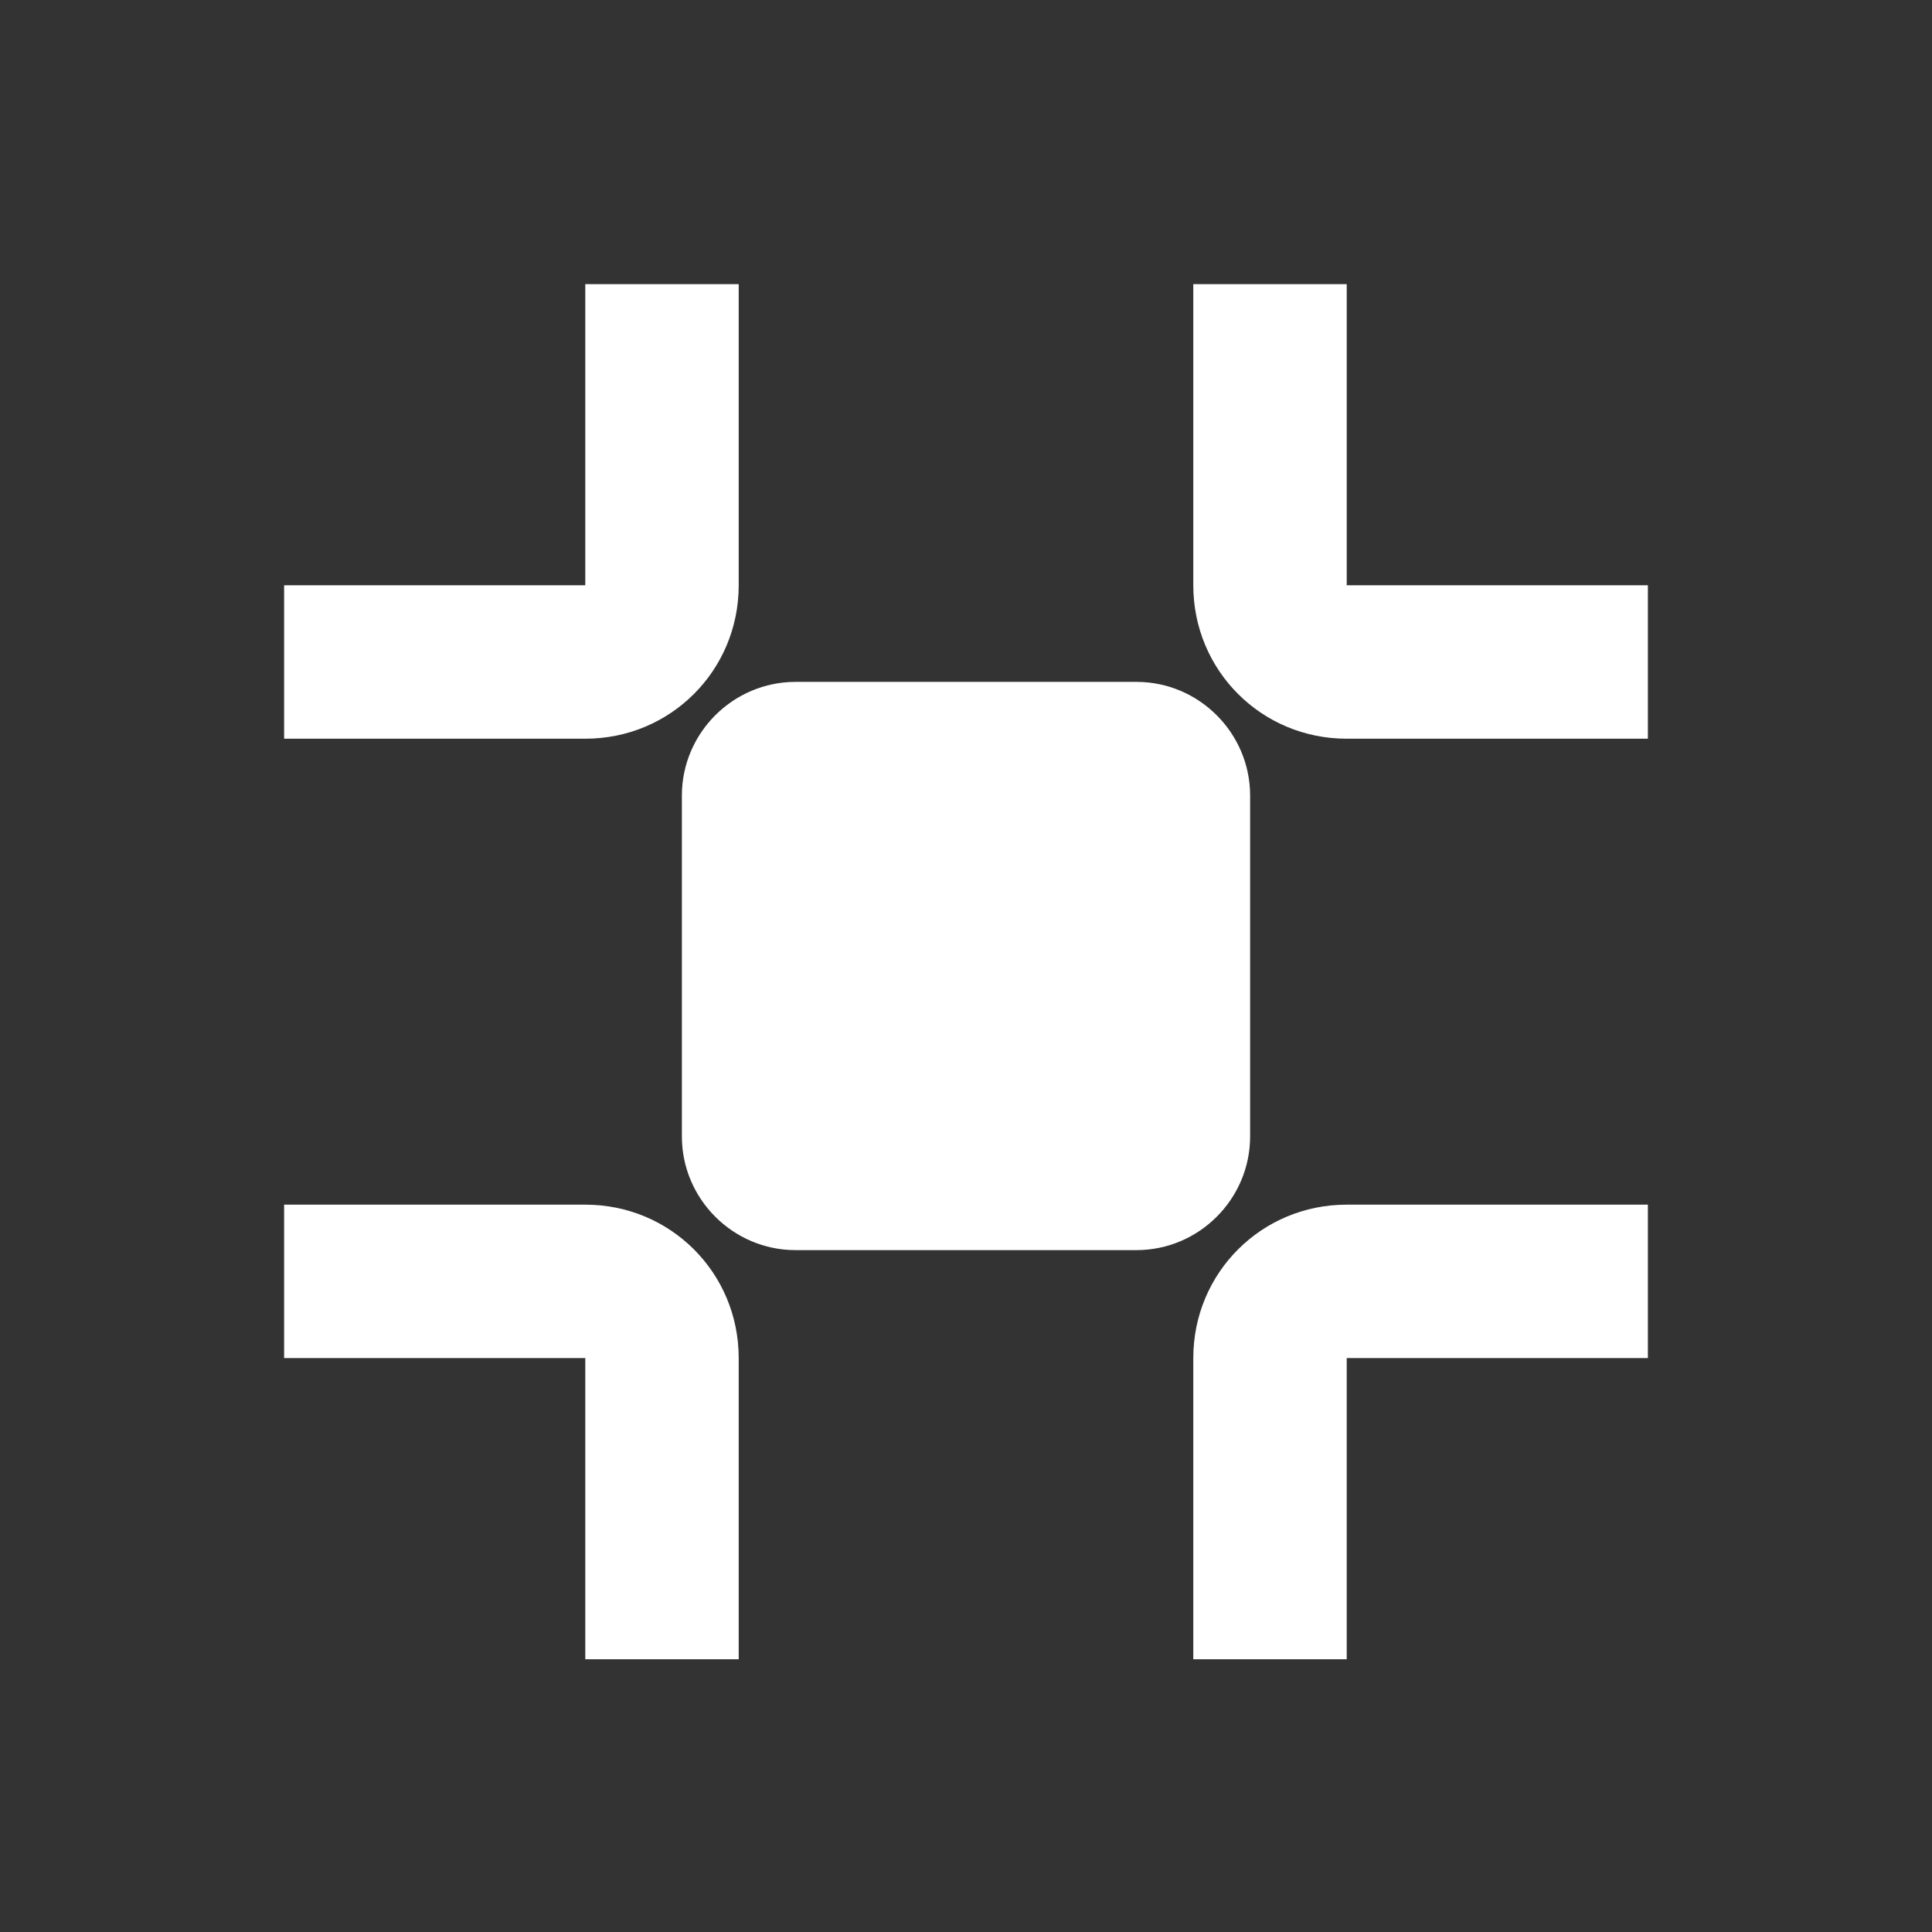
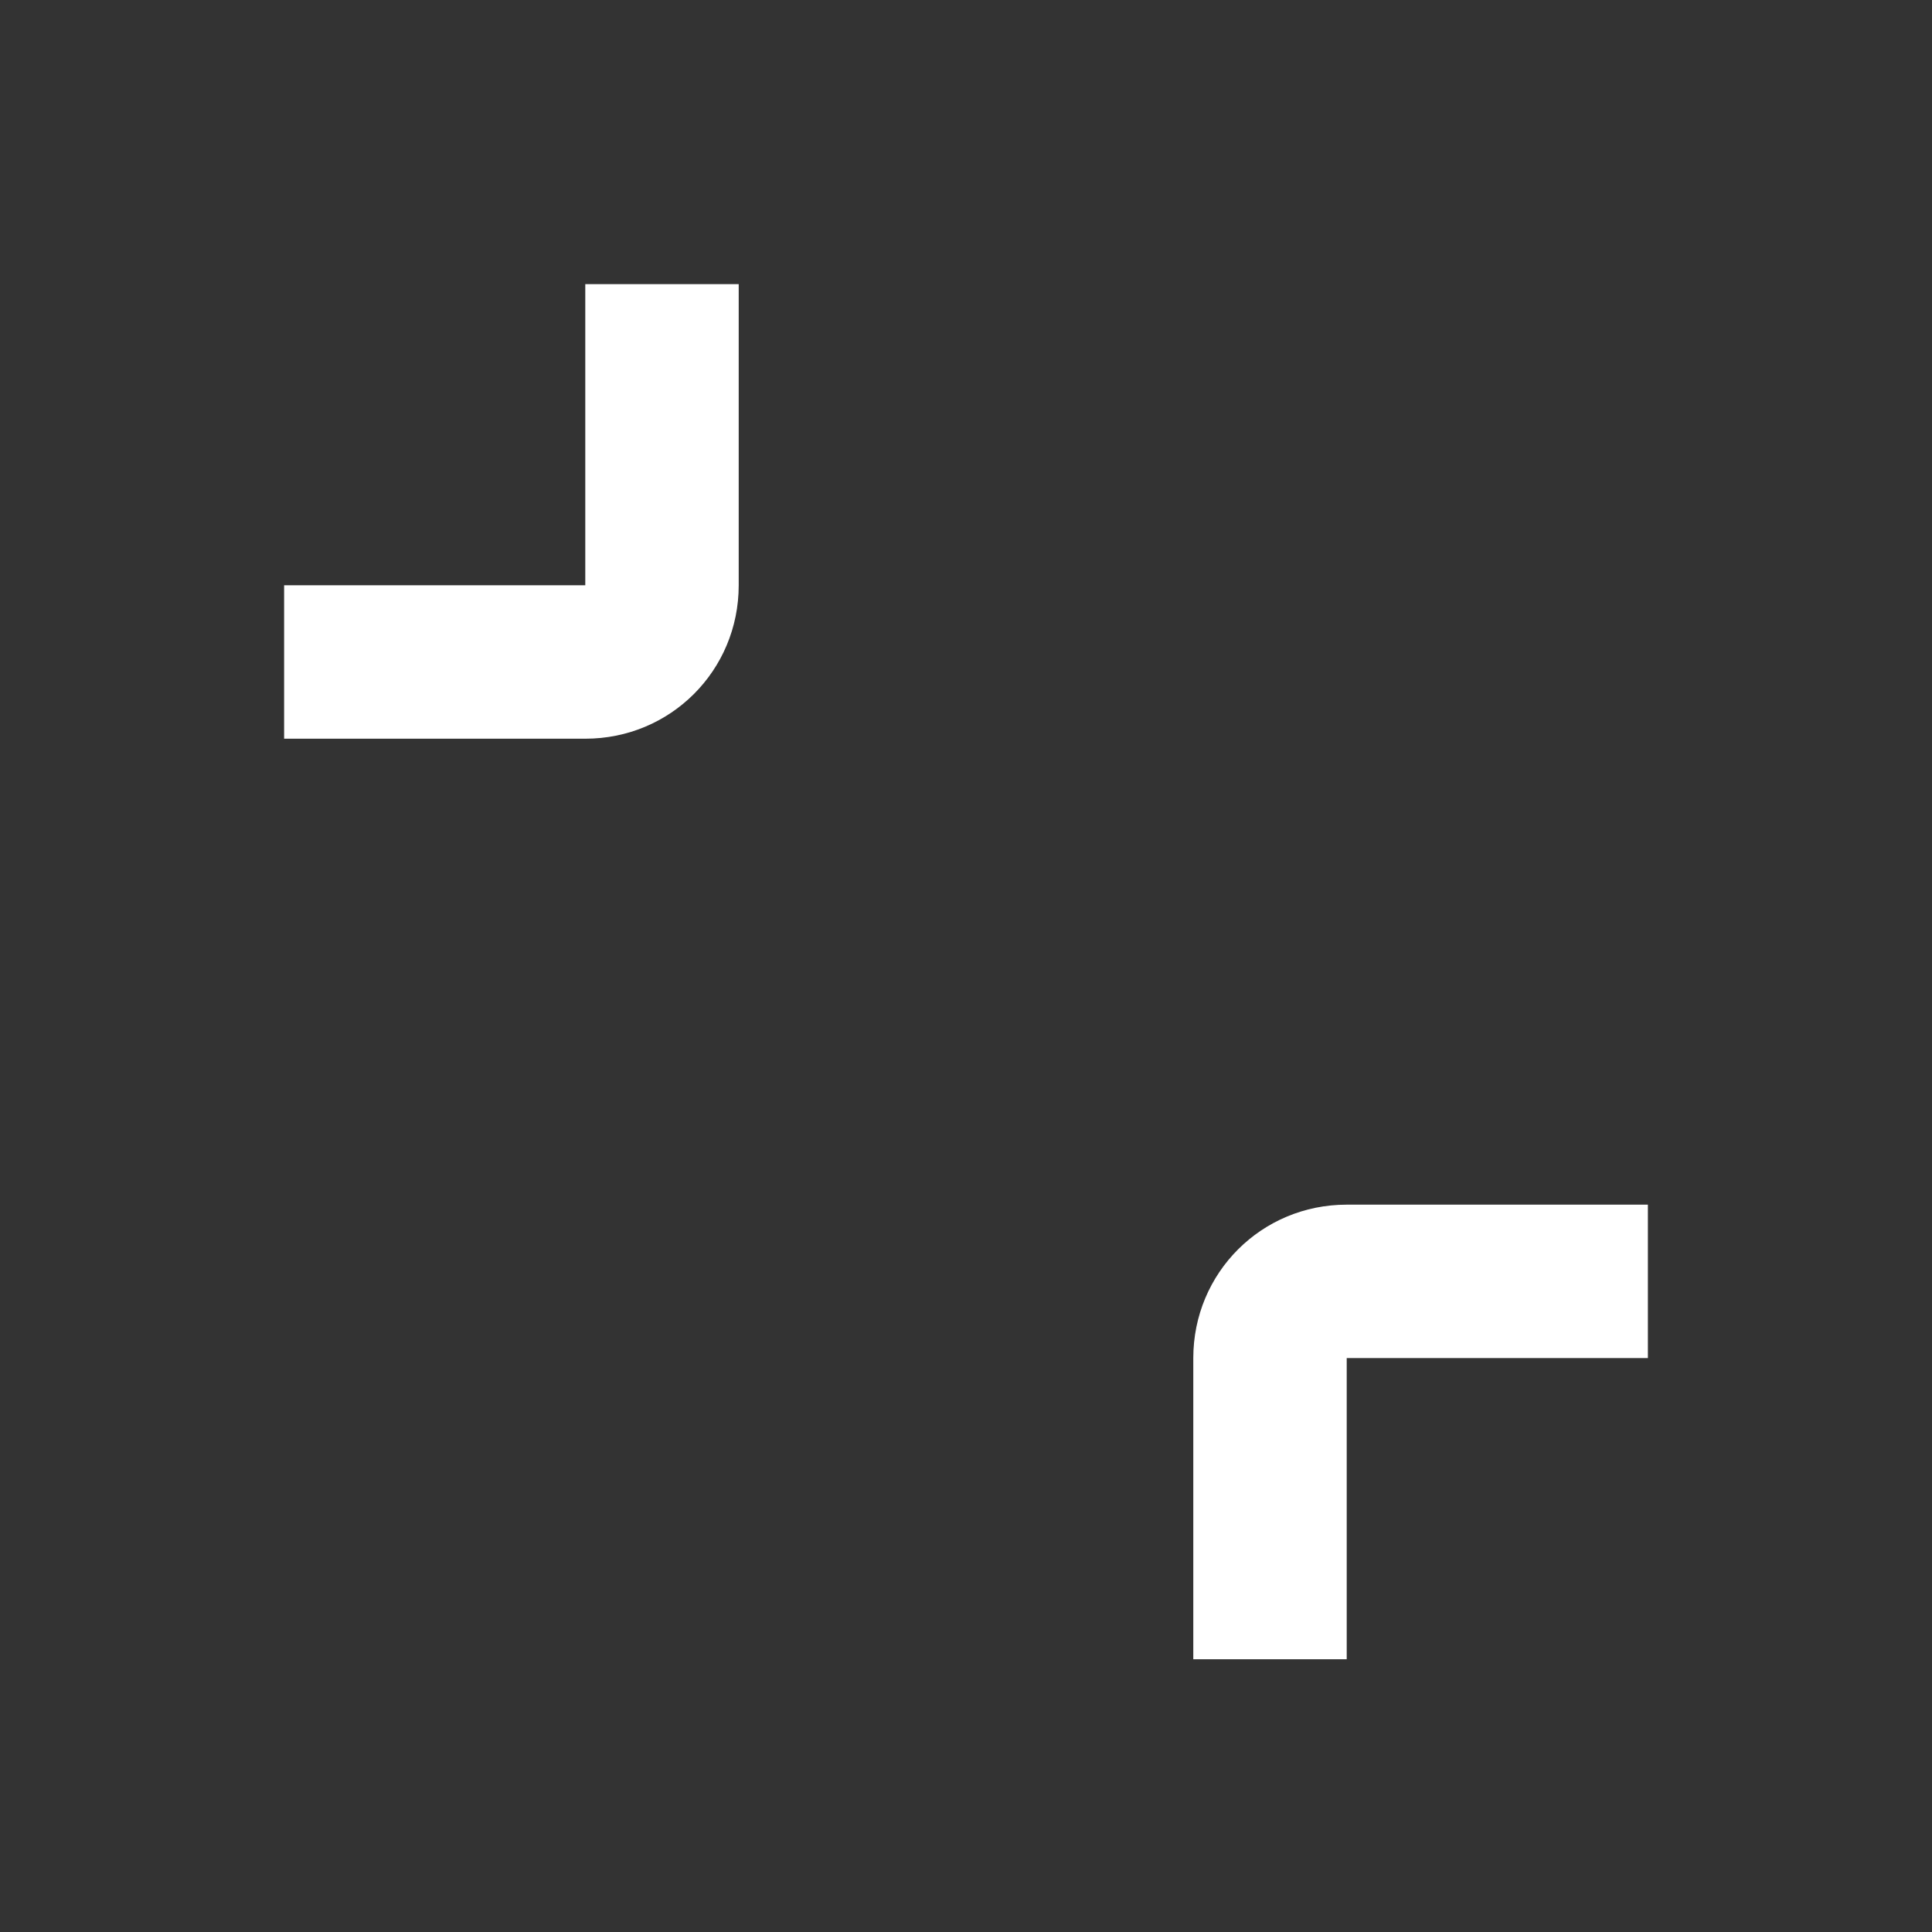
<svg xmlns="http://www.w3.org/2000/svg" version="1.1" id="图层_1" x="0px" y="0px" viewBox="0 0 34 34" style="enable-background:new 0 0 34 34;" xml:space="preserve">
  <rect x="0" y="0" width="34" height="34" fill="#333333" stroke="none" />
  <style type="text/css">
	.st0{fill:#FFFFFF;}
</style>
  <g>
    <path class="st0" d="M10.3,10.3H5V13h5.3c1.5,0,2.7-1.2,2.7-2.7V5h-2.7V10.3z" />
-     <path class="st0" d="M23.7,10.3V5H21v5.3c0,1.5,1.2,2.7,2.7,2.7H29v-2.7H23.7z" />
  </g>
  <g>
    <path class="st0" d="M23.7,23.9H29v-2.7h-5.3c-1.5,0-2.7,1.2-2.7,2.7v5.3h2.7V23.9z" />
-     <path class="st0" d="M10.3,23.9v5.3H13v-5.3c0-1.5-1.2-2.7-2.7-2.7H5v2.7H10.3z" />
  </g>
-   <path class="st0" d="M20,22h-6c-1.1,0-2-0.9-2-2v-6c0-1.1,0.9-2,2-2h6c1.1,0,2,0.9,2,2v6C22,21.1,21.1,22,20,22z" />
</svg>